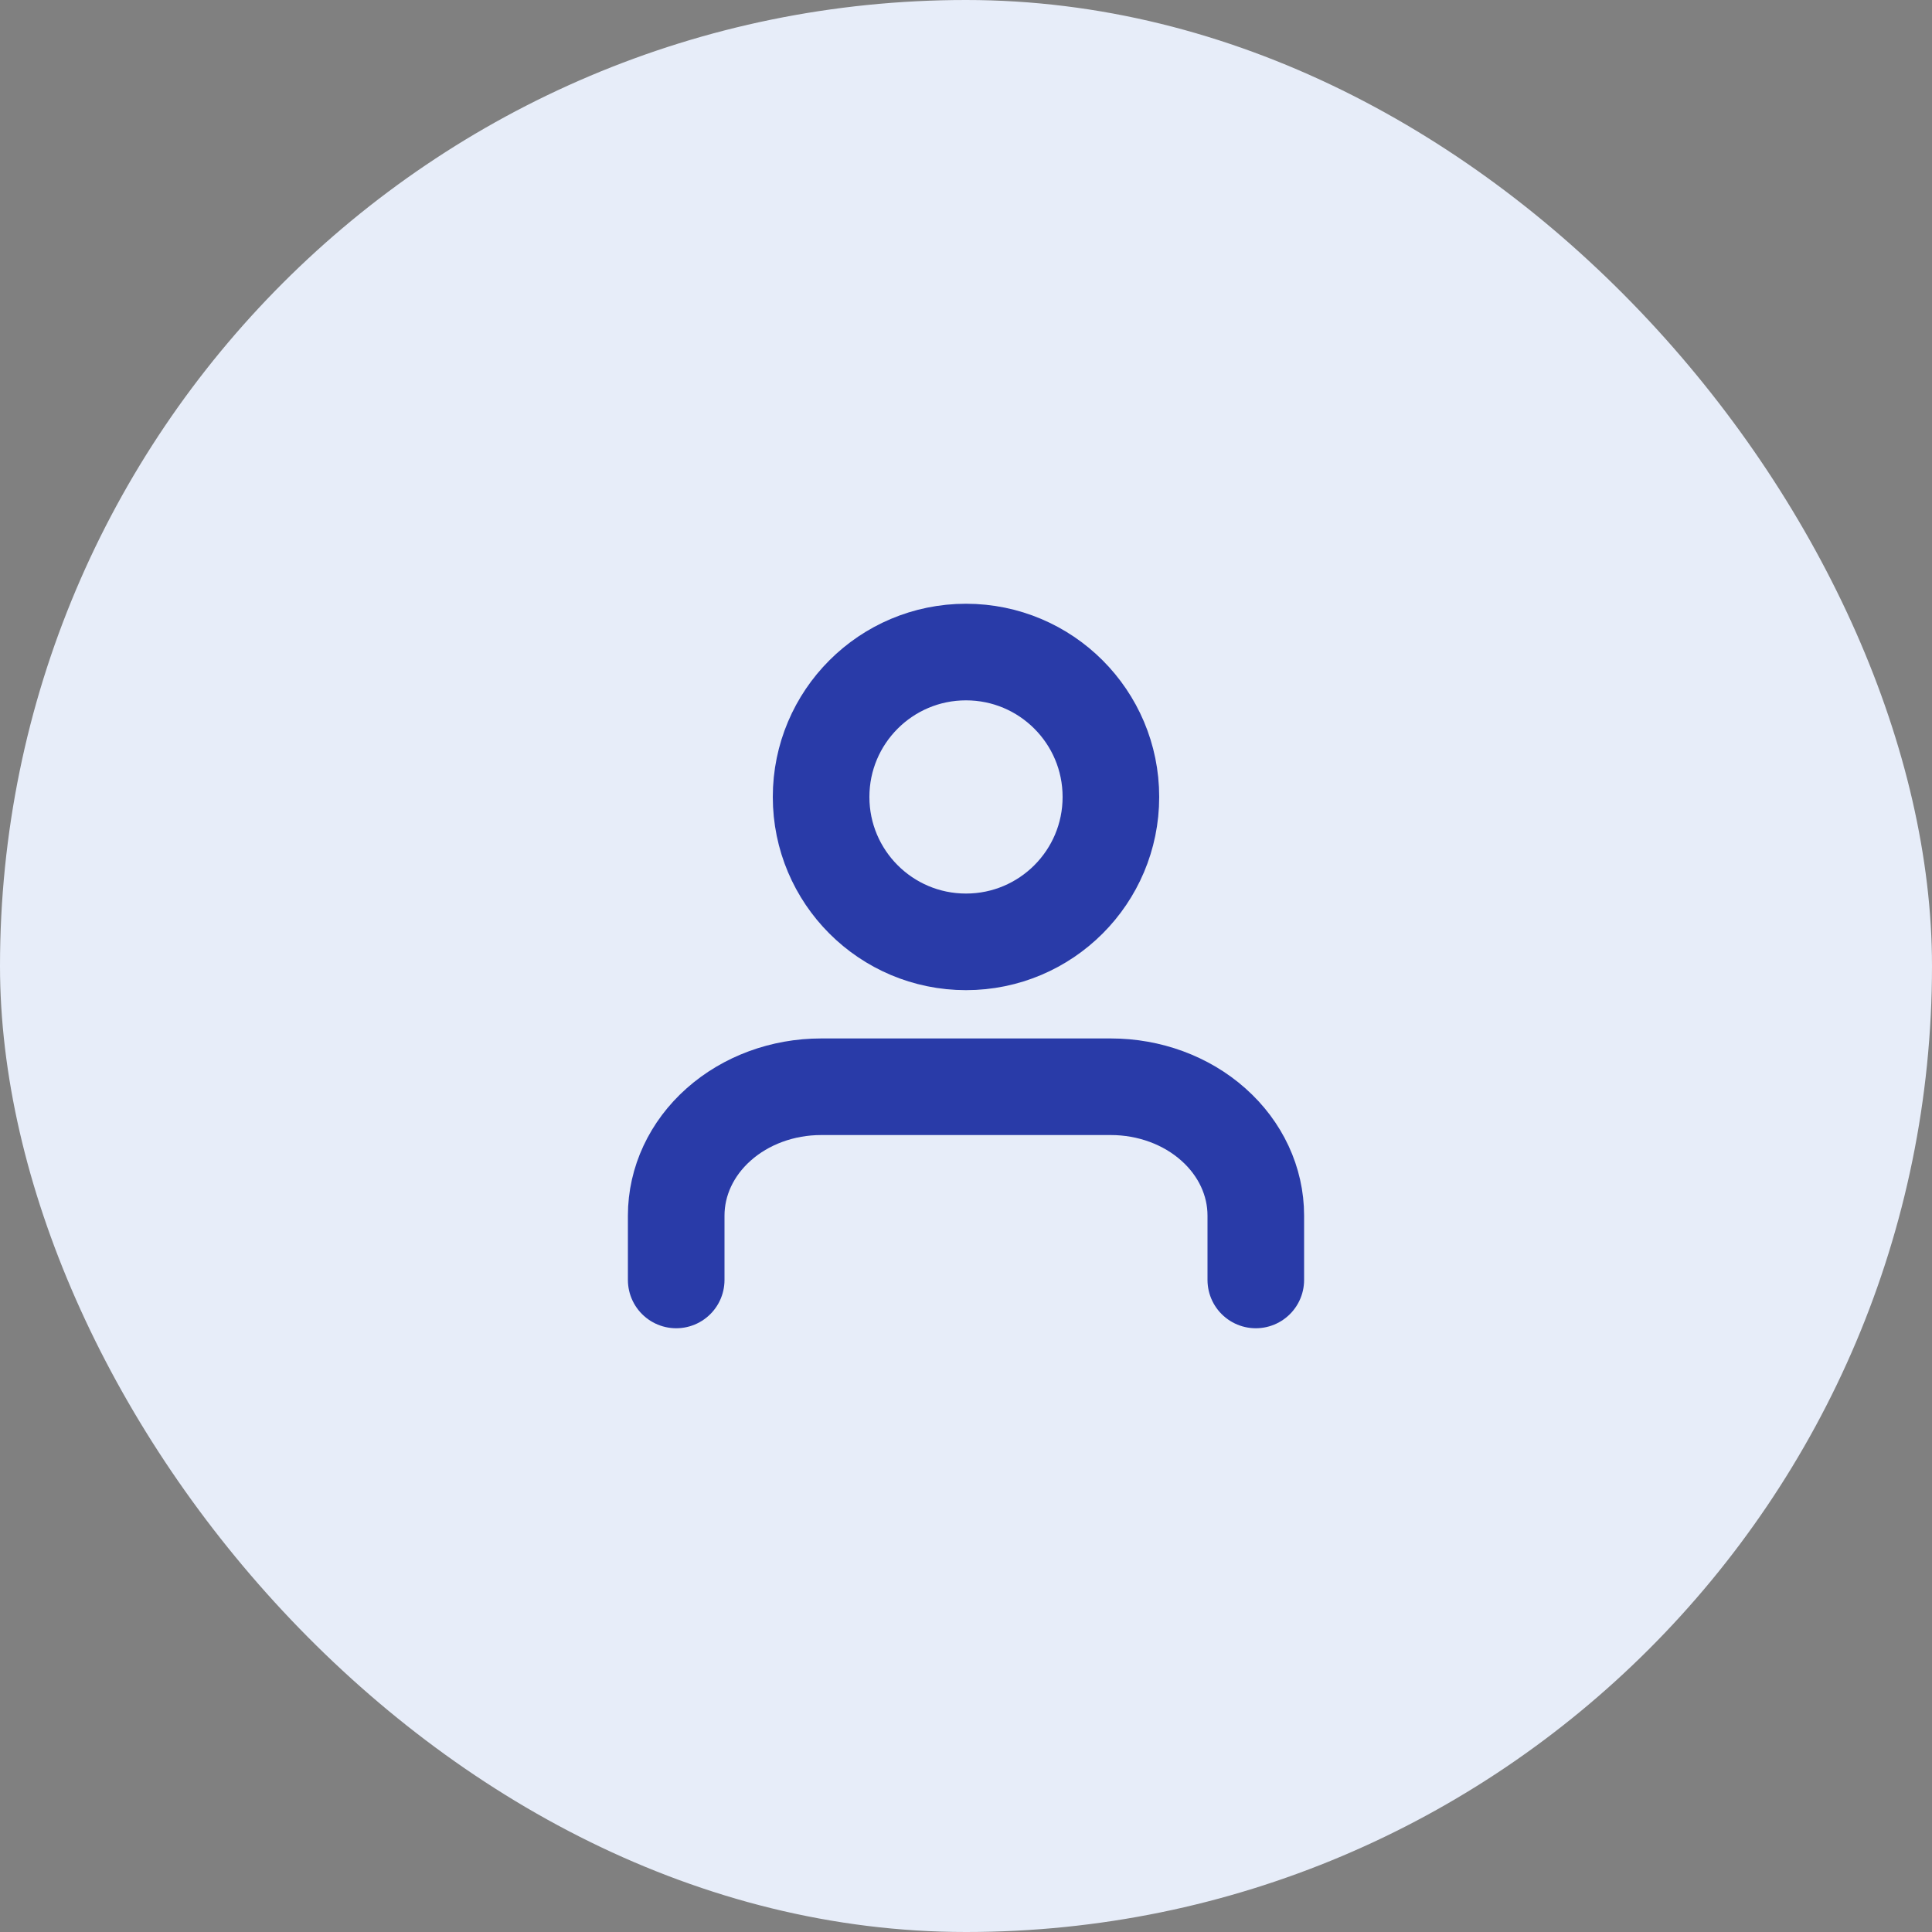
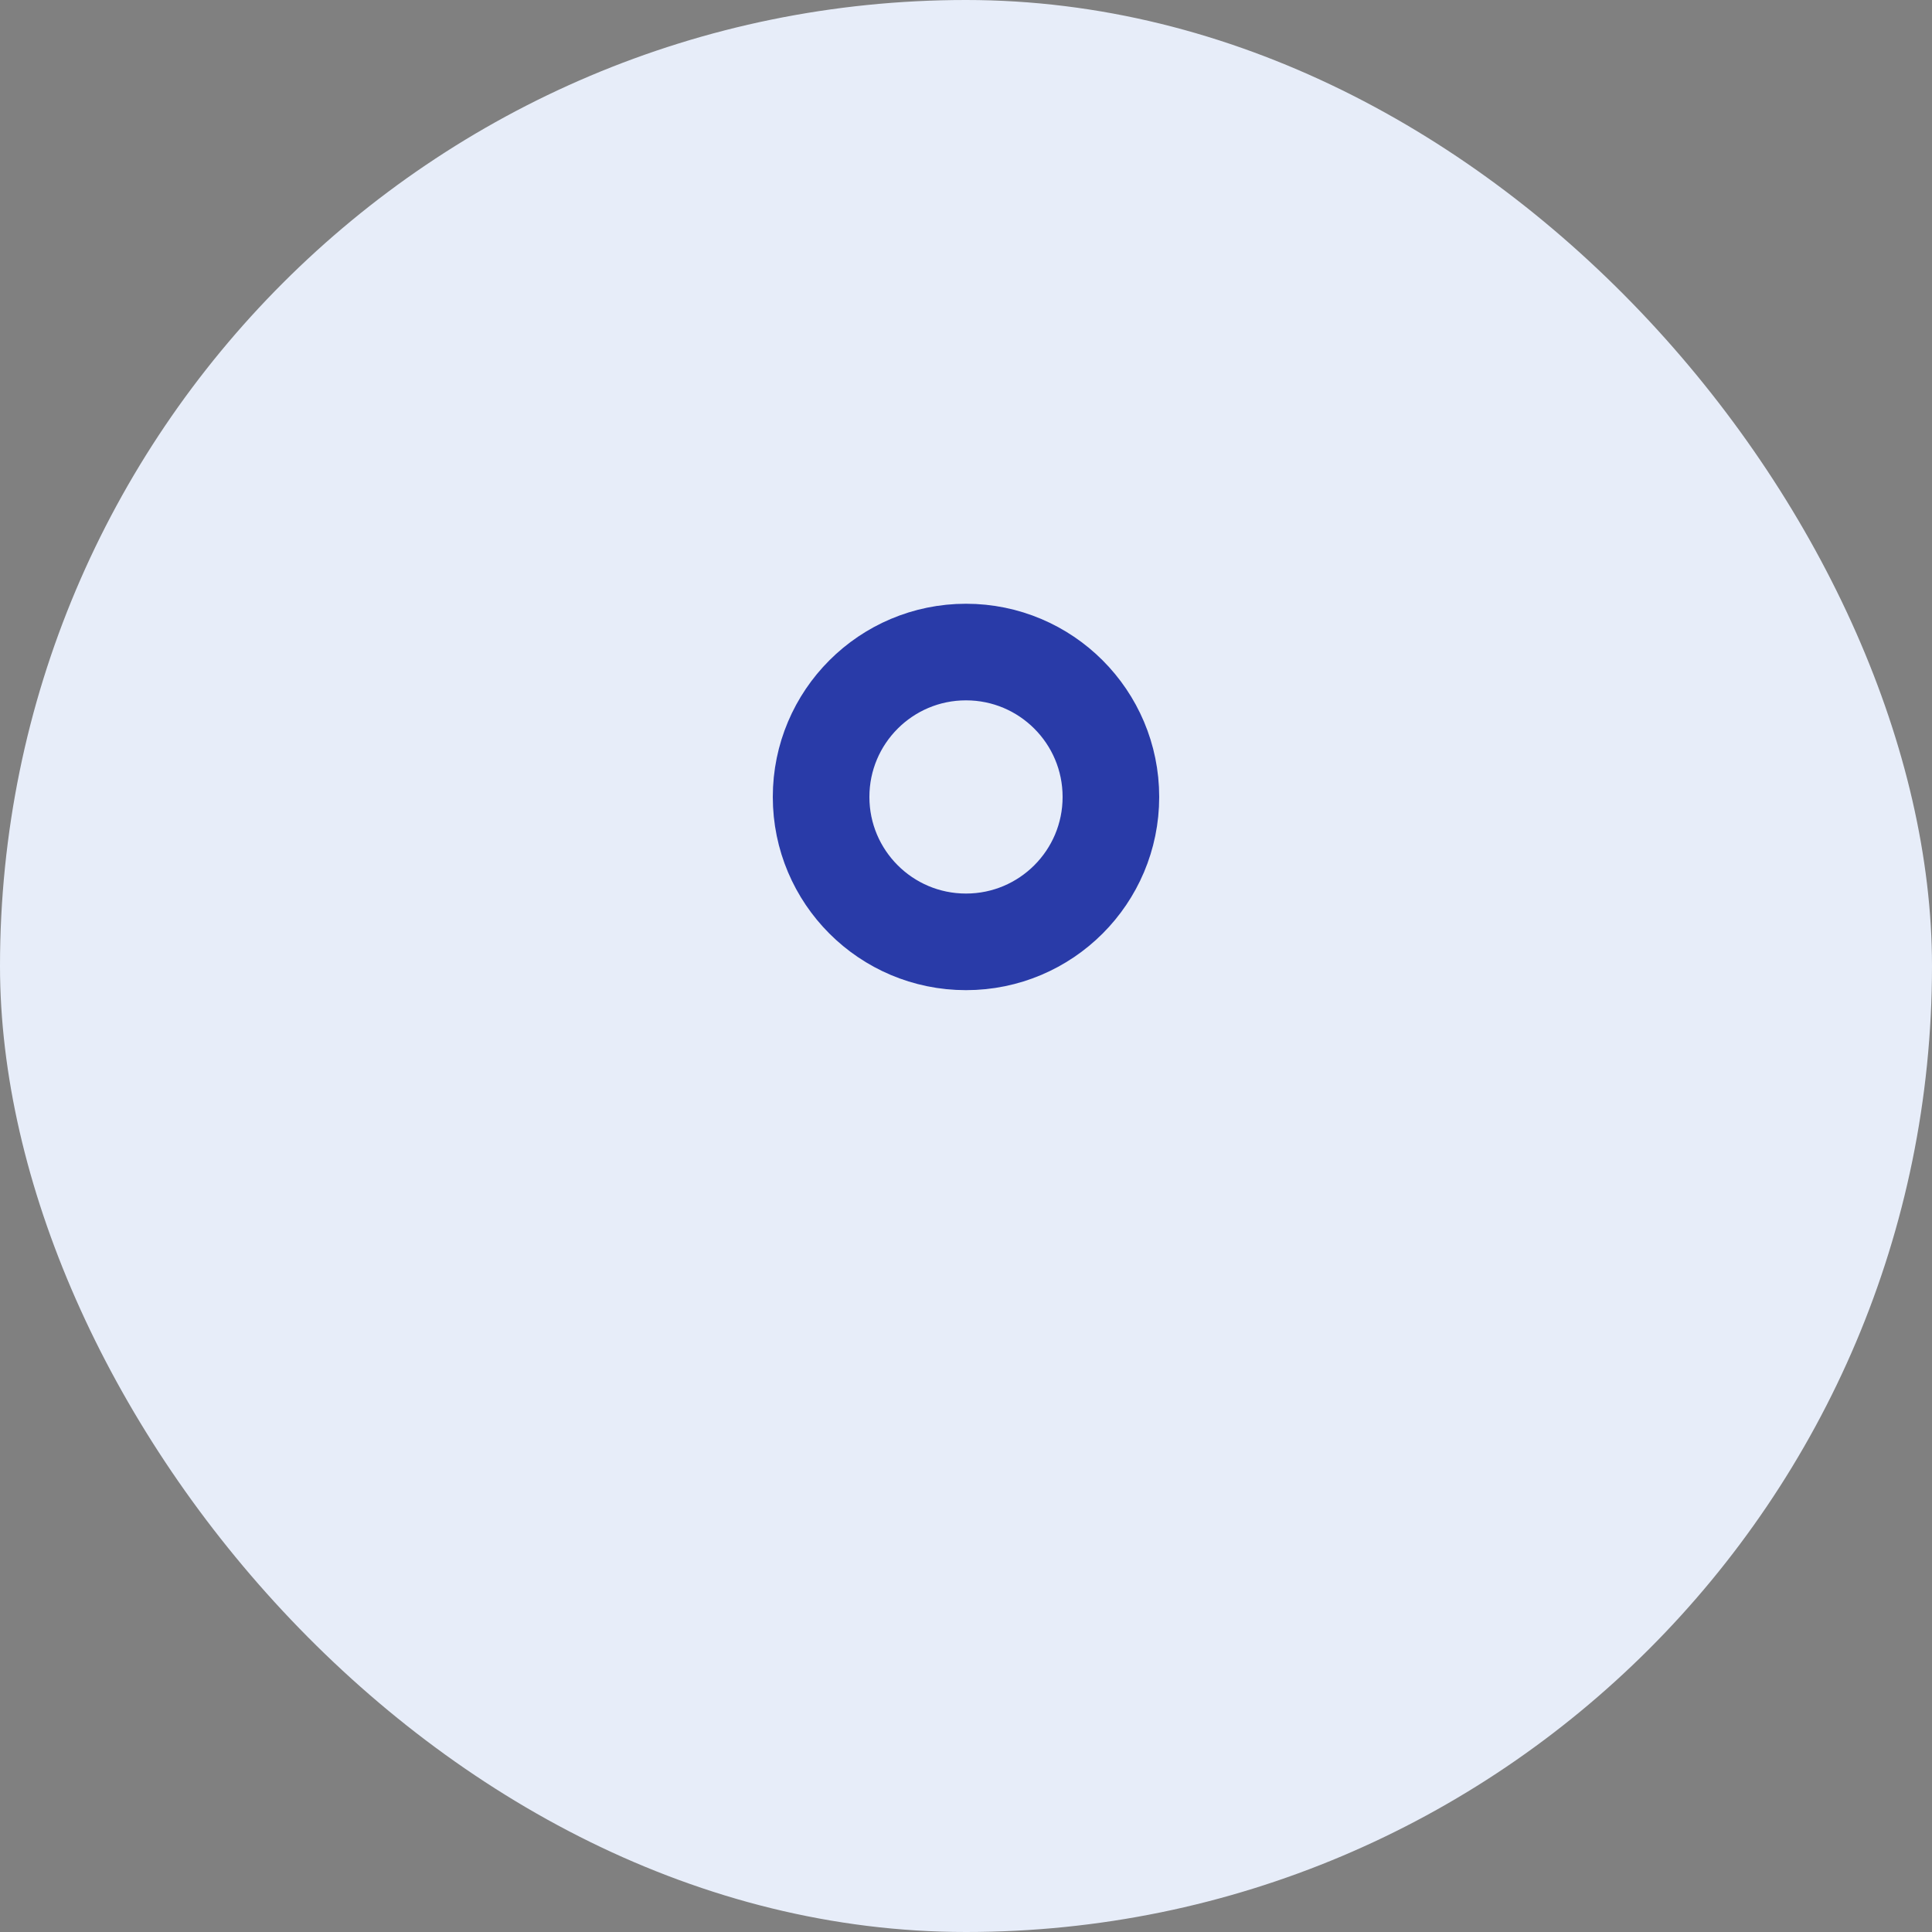
<svg xmlns="http://www.w3.org/2000/svg" width="40" height="40" viewBox="0 0 40 40" fill="none">
  <rect x="0" y="0" width="40" height="40" fill="#808080" stroke="none" />
  <rect width="40" height="40" rx="20" fill="#E7EDF9" />
-   <path d="M26 26.5V25.167C26 24.459 25.684 23.781 25.121 23.281C24.559 22.781 23.796 22.5 23 22.5H17C16.204 22.5 15.441 22.781 14.879 23.281C14.316 23.781 14 24.459 14 25.167V26.5" stroke="#293BA8" stroke-width="2" stroke-linecap="round" stroke-linejoin="round" />
  <path d="M20 19.5C21.657 19.5 23 18.157 23 16.5C23 14.843 21.657 13.5 20 13.5C18.343 13.5 17 14.843 17 16.5C17 18.157 18.343 19.5 20 19.5Z" stroke="#293BA8" stroke-width="2" stroke-linecap="round" stroke-linejoin="round" />
</svg>